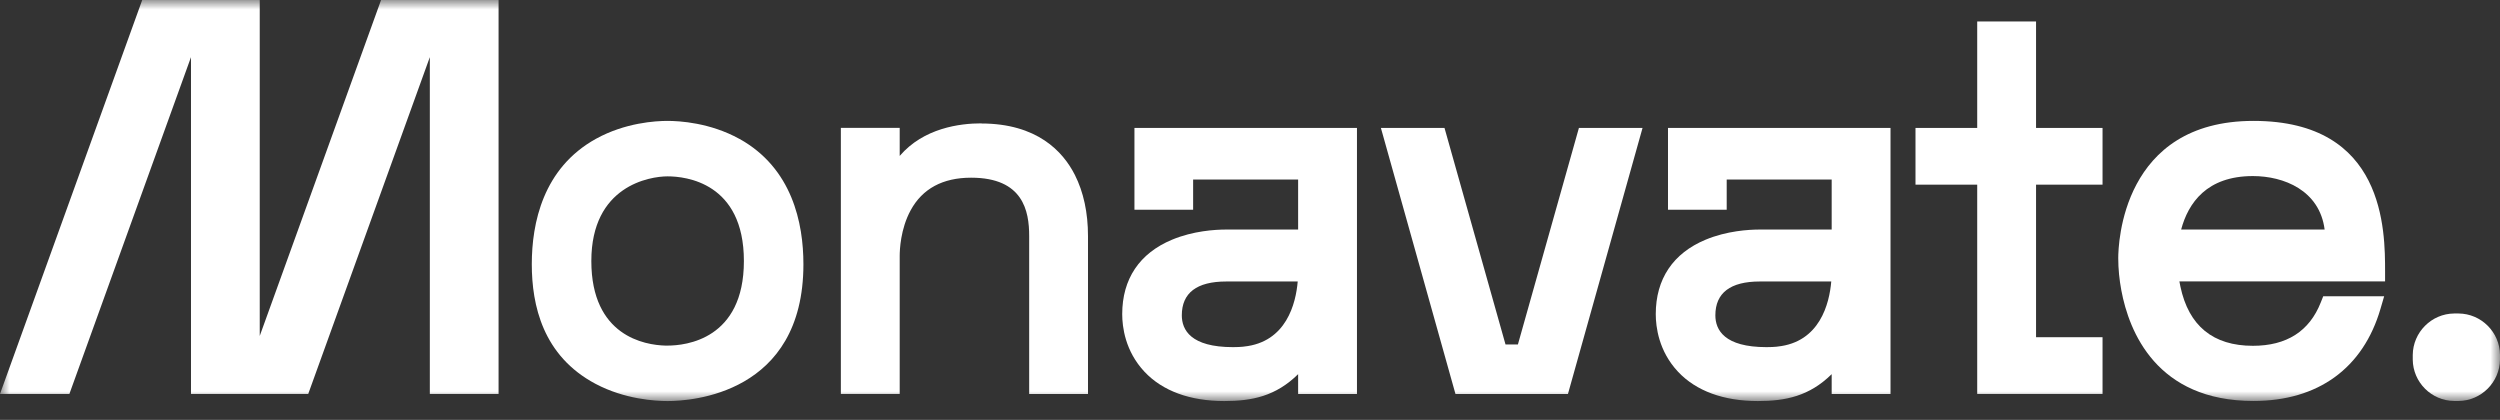
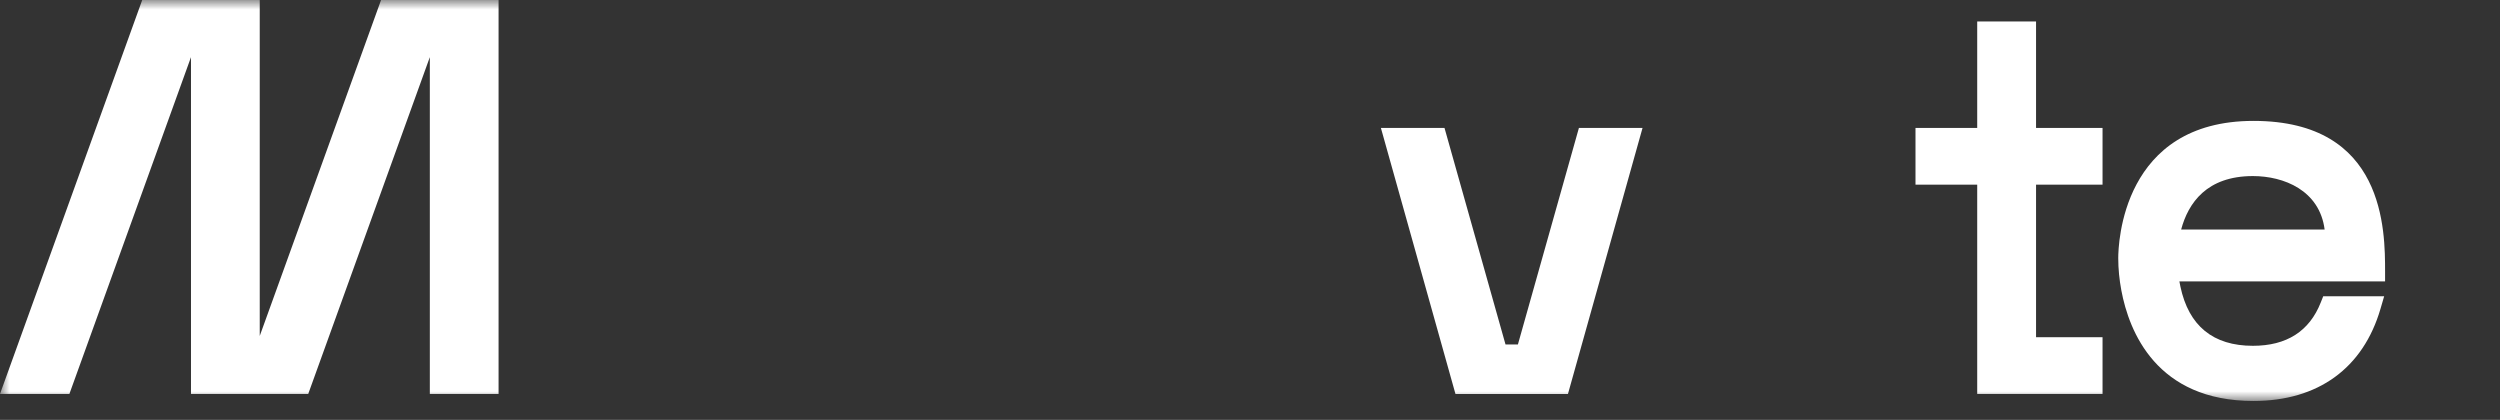
<svg xmlns="http://www.w3.org/2000/svg" width="131" height="22" viewBox="0 0 131 22" fill="none">
  <rect x="0" y="0" width="131" height="22" fill="#333333" stroke="none" />
  <mask id="mask0_5798_34434" style="mask-type:luminance" maskUnits="userSpaceOnUse" x="0" y="0" width="131" height="22">
    <path d="M131 -6.10352e-05H0V21.015H131V-6.10352e-05Z" fill="white" />
  </mask>
  <g mask="url(#mask0_5798_34434)">
    <path d="M22.523 -6.10352e-05H19.968L13.61 17.604V-6.10352e-05H11.088H10.008H7.452L0 20.642H3.636L10.008 2.994V20.642H13.61H16.151L22.523 2.994V20.642H26.125V-6.10352e-05H23.603H22.523Z" fill="white" />
-     <path d="M38.74 7.275C37.206 6.427 35.602 6.335 34.979 6.335C34.356 6.335 32.759 6.427 31.225 7.275C28.449 8.813 27.866 11.697 27.866 13.846C27.866 15.996 28.445 18.651 31.21 20.115C32.741 20.926 34.349 21.015 34.972 21.015H34.994C36.181 21.015 42.099 20.668 42.099 13.846C42.099 11.697 41.517 8.813 38.744 7.275H38.74ZM34.983 18.109H34.857C33.799 18.079 30.986 17.622 30.986 13.677C30.986 9.731 34.046 9.241 34.983 9.241C35.919 9.241 38.98 9.561 38.98 13.677C38.98 17.792 35.919 18.109 34.983 18.109Z" fill="white" />
-     <path d="M51.421 6.464C50.297 6.464 48.398 6.707 47.144 8.171V6.7H44.061V20.642H47.144V13.418C47.144 13.101 47.184 11.999 47.719 11.018C48.335 9.886 49.401 9.311 50.887 9.311C53.615 9.311 53.929 11.055 53.929 12.367V20.646H57.011V12.371C57.011 11.147 56.779 10.067 56.322 9.163C55.699 7.935 54.342 6.471 51.418 6.471L51.421 6.464Z" fill="white" />
-     <path d="M59.445 10.989H62.52V9.407H68.022V12.028H64.254C63.671 12.028 62.524 12.098 61.418 12.559C59.707 13.271 58.804 14.621 58.804 16.461C58.804 17.125 58.955 18.4 59.976 19.485C60.92 20.487 62.362 21.015 64.15 21.015C65.611 21.015 66.85 20.76 68.022 19.606V20.646H71.105V6.704H59.445V10.989ZM65.179 18.161L65.124 18.168C65.013 18.179 64.833 18.19 64.608 18.19C62.392 18.19 61.927 17.283 61.927 16.523C61.927 15.347 62.712 14.75 64.257 14.75H68C67.904 15.886 67.414 17.932 65.179 18.161Z" fill="white" />
    <path d="M79.538 18.05H78.889L75.692 6.704H72.359L76.267 20.646H82.16L86.069 6.704H82.735L79.538 18.05Z" fill="white" />
-     <path d="M87.403 10.989H90.479V9.407H95.98V12.028H92.212C91.629 12.028 90.482 12.098 89.376 12.559C87.665 13.271 86.762 14.621 86.762 16.461C86.762 17.125 86.913 18.4 87.934 19.485C88.878 20.487 90.32 21.015 92.109 21.015C93.565 21.015 94.808 20.76 95.98 19.606V20.646H99.063V6.704H87.403V10.989ZM93.137 18.161L93.082 18.168C92.971 18.179 92.791 18.19 92.566 18.19C90.35 18.19 89.885 17.283 89.885 16.523C89.885 15.347 90.671 14.75 92.216 14.75H95.958C95.862 15.886 95.372 17.932 93.137 18.161Z" fill="white" />
    <path d="M106.689 1.125H103.606V6.704H100.372V9.676H103.606V20.642H110.173V17.67H106.689V9.676H110.173V6.704H106.689V1.125Z" fill="white" />
    <path d="M118.083 6.335C111.195 6.335 110.996 12.792 110.996 13.529C110.996 14.093 111.055 14.661 111.158 15.214C111.563 17.379 113.002 21.011 118.083 21.011C121.468 21.011 123.832 19.293 124.739 16.177L124.93 15.524H121.737L121.608 15.849C121.014 17.357 119.82 18.12 118.053 18.12C115.966 18.12 114.687 17.076 114.252 15.011C114.233 14.923 114.215 14.838 114.2 14.746H124.978V14.237C124.978 12.076 124.978 6.335 118.087 6.335H118.083ZM114.292 12.028C114.665 10.638 115.634 9.226 118.05 9.226C119.672 9.226 121.545 9.971 121.811 12.028H114.292Z" fill="white" />
-     <path d="M131 18.596C130.989 17.408 130.019 16.435 128.828 16.427H128.596C127.408 16.438 126.439 17.412 126.428 18.599V18.843C126.439 20.03 127.408 21.003 128.6 21.011H128.832C130.015 21 130.989 20.026 131 18.835C131 18.835 131 18.618 131 18.592V18.596Z" fill="white" />
  </g>
</svg>